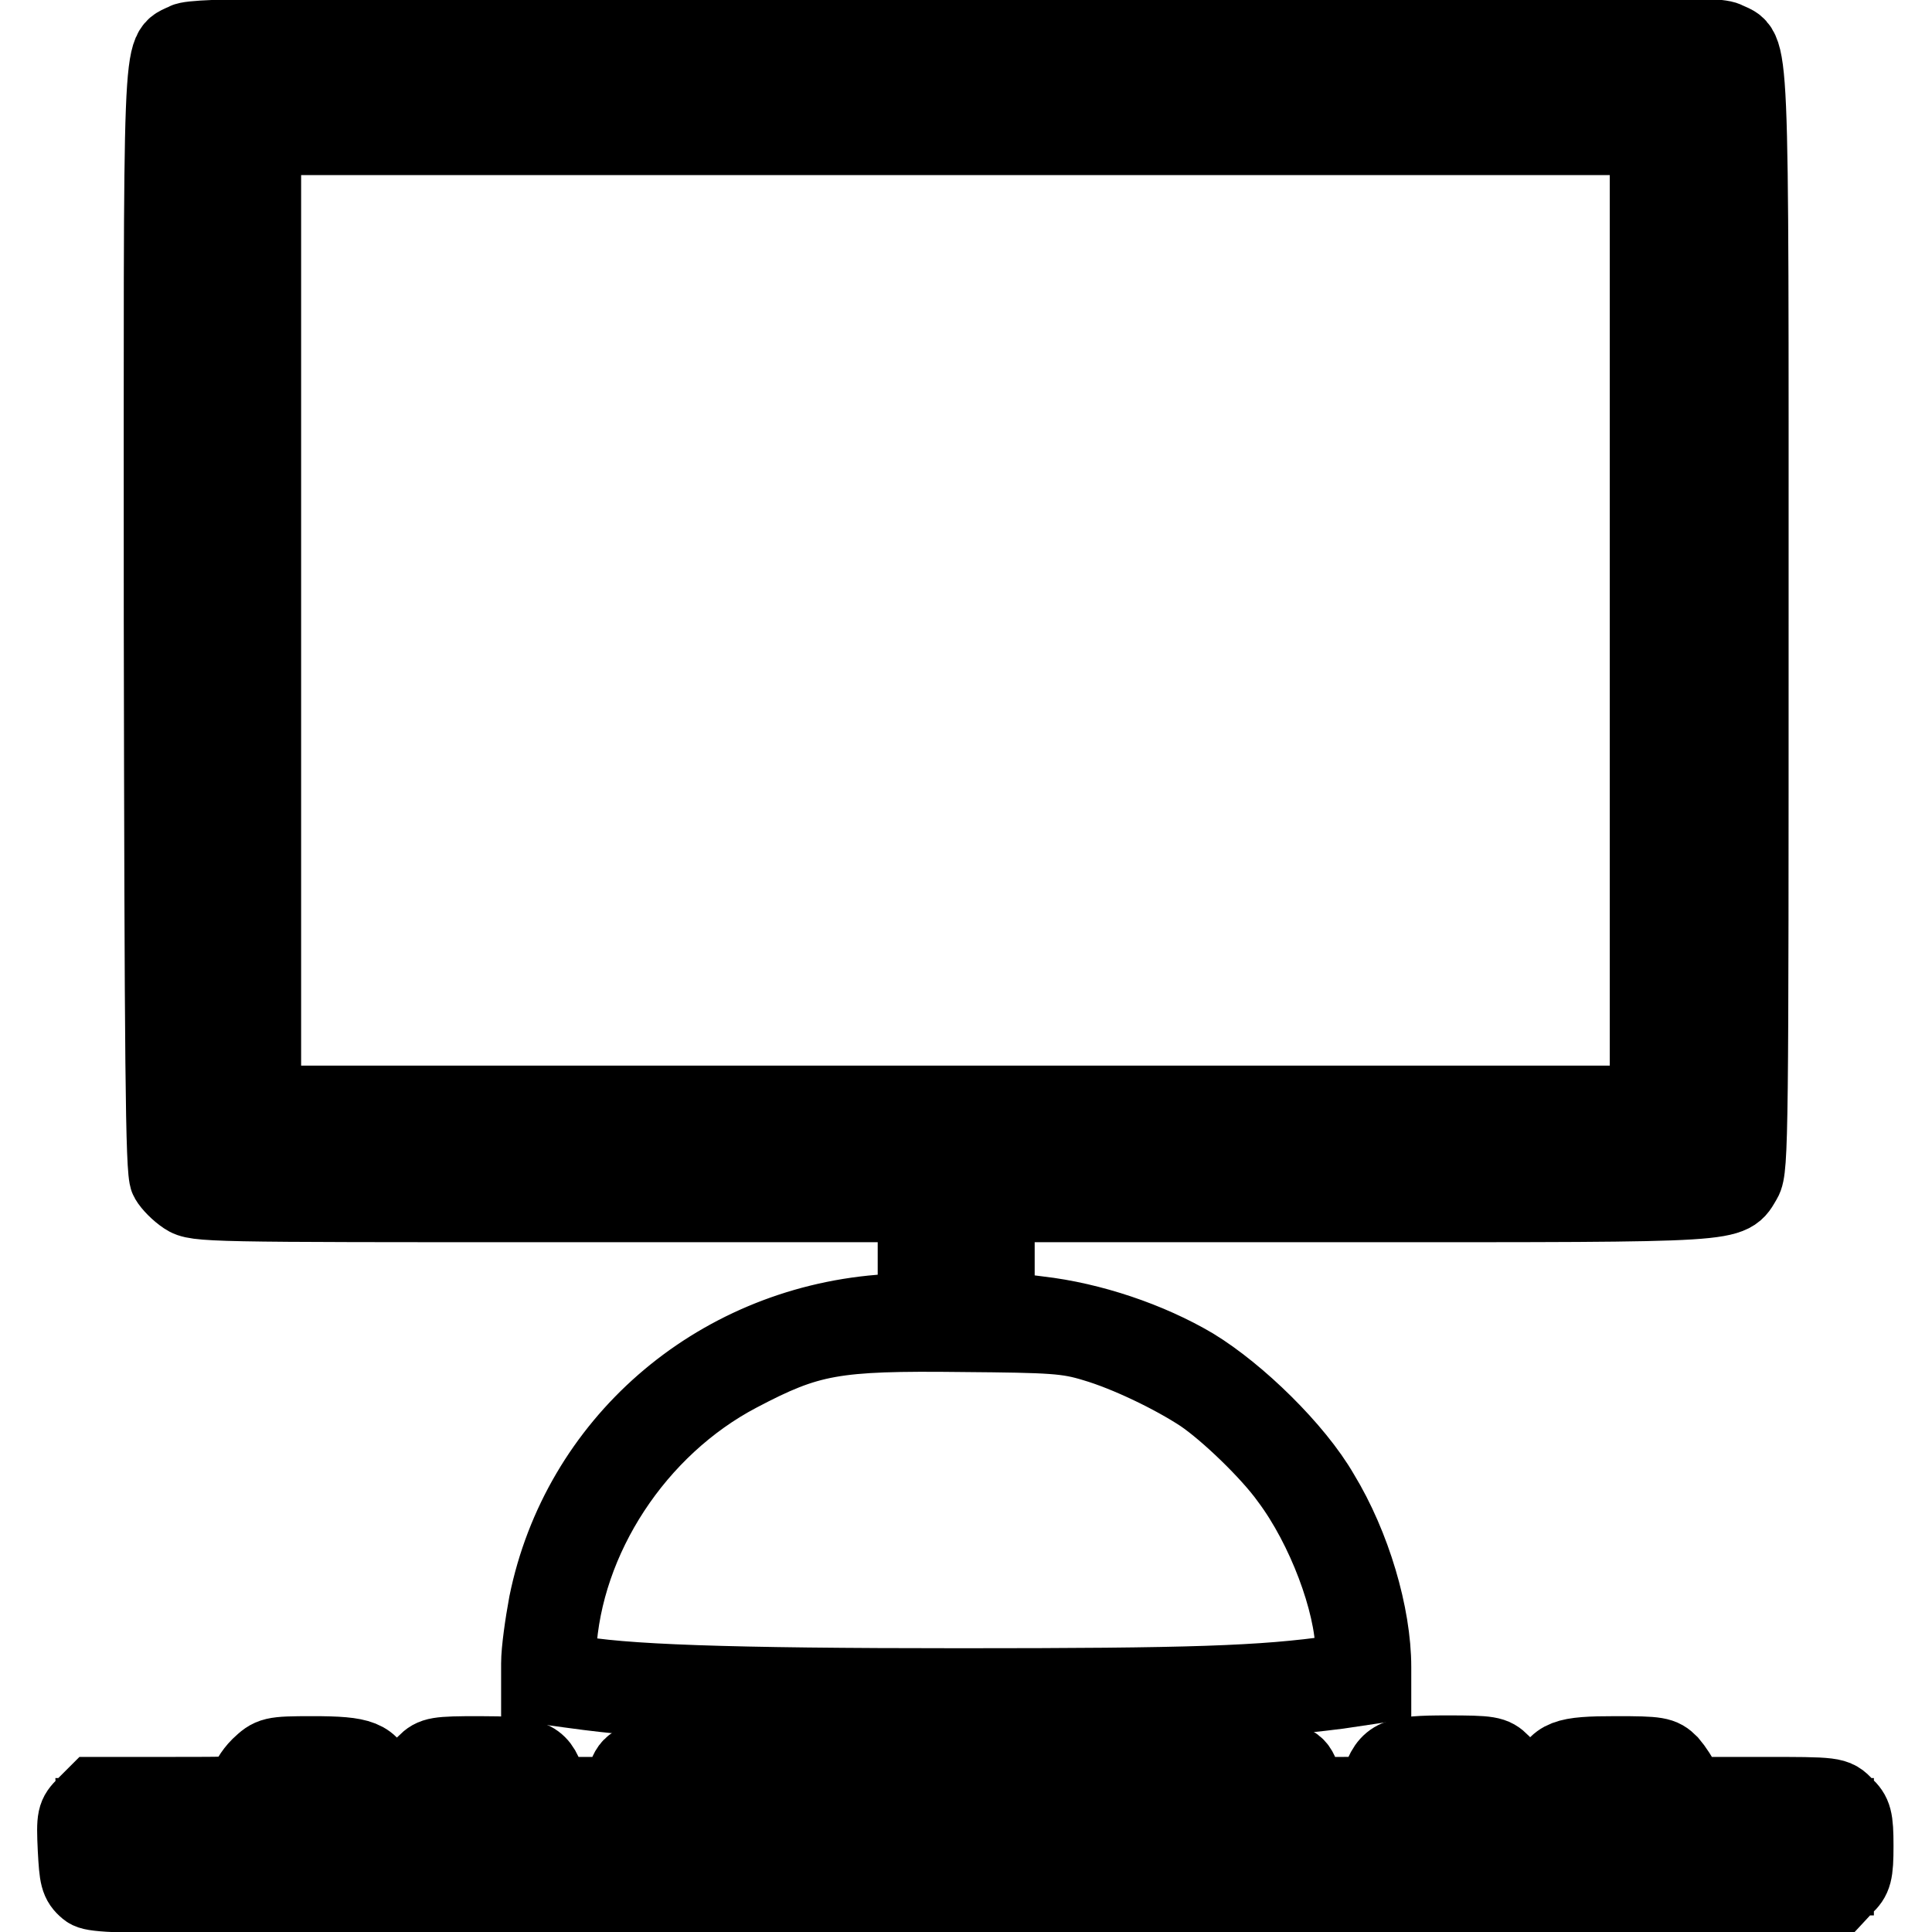
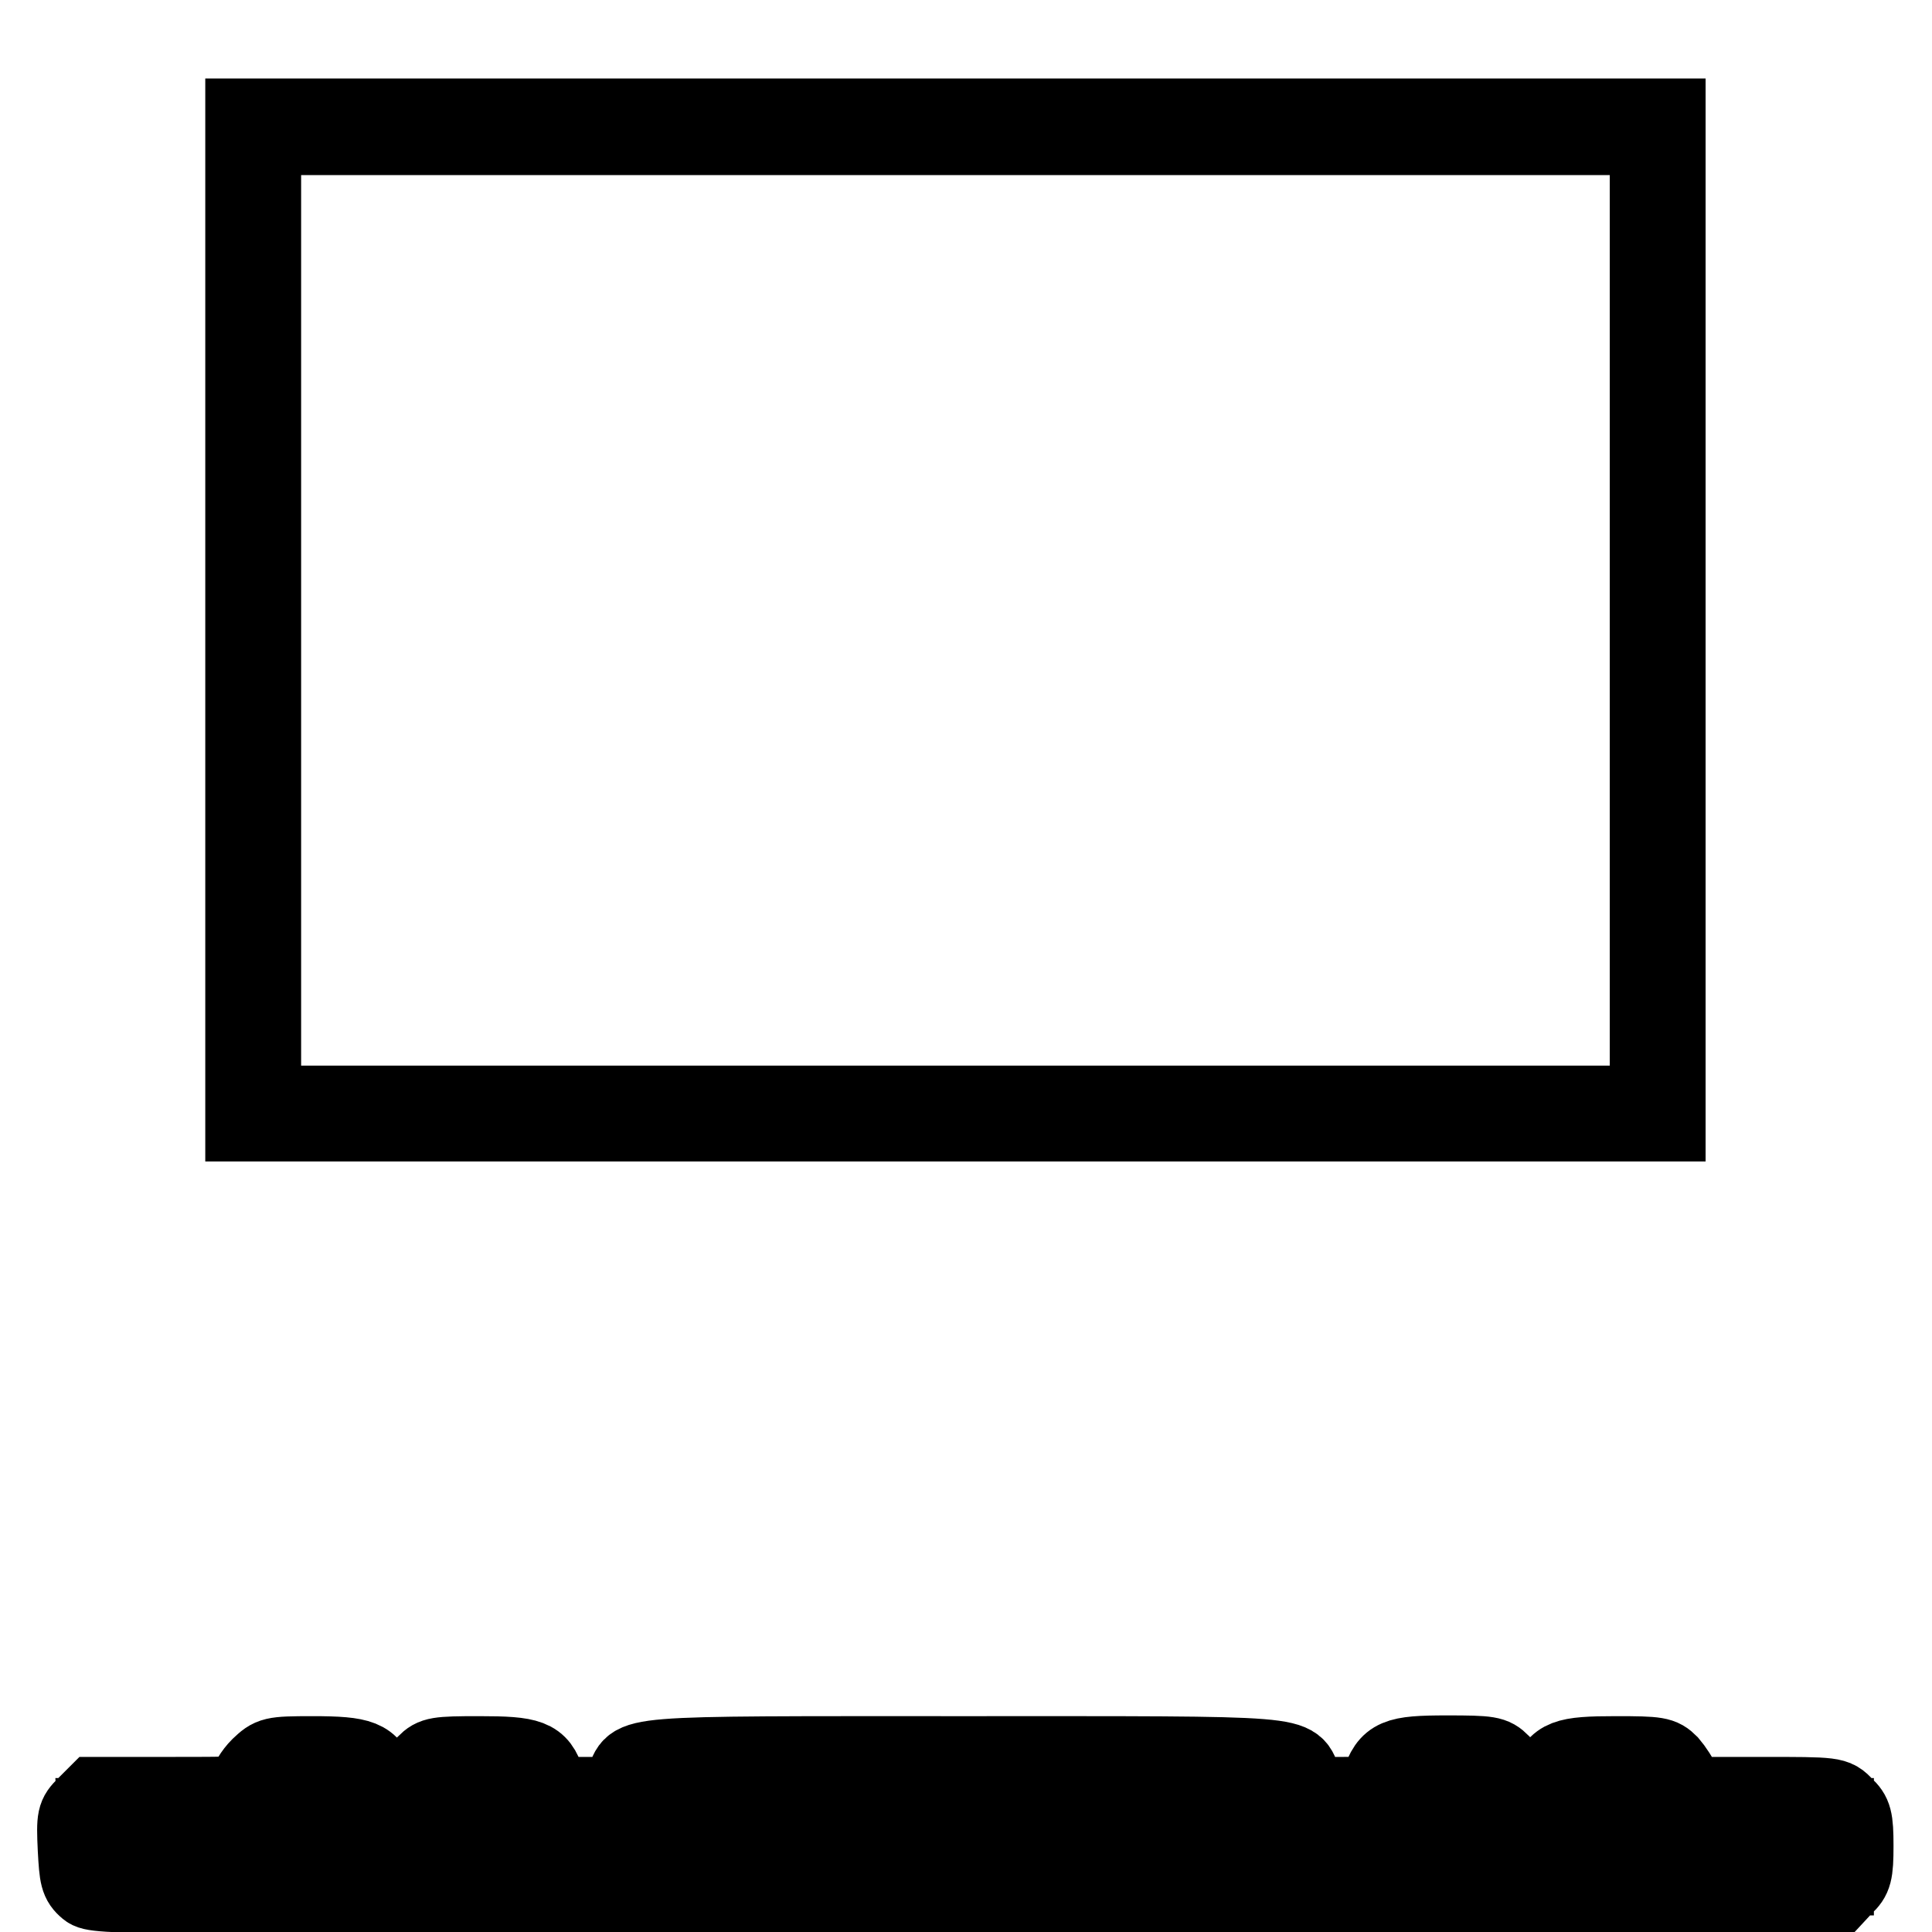
<svg xmlns="http://www.w3.org/2000/svg" version="1.1" x="0px" y="0px" viewBox="0 0 256 256" enable-background="new 0 0 256 256" xml:space="preserve">
  <g>
    <g>
      <g>
-         <path stroke-width="10" fill-opacity="0" stroke="#000000" d="M24.5,5.4c-3.4,1.8-3.1-2.9-3.1,76.8c0.1,58.2,0.2,73.1,0.8,74.1c0.4,0.7,1.4,1.7,2.3,2.3c1.5,1,3,1,49.2,1h47.6v7v6.9l-4.7,0.4c-22,1.8-39.9,17.4-44.2,38.6c-0.5,2.7-1,6.2-1,7.9v3l4.5,0.6c10.7,1.5,22.8,2,50.8,2c27.9,0,38.8-0.4,50.6-1.9l4.7-0.7v-2.5c0-6.9-2.7-16.1-6.9-23c-3.4-5.9-11-13.3-16.9-16.9c-5.9-3.5-13.6-6.1-20.6-6.9l-5.5-0.7v-6.9v-6.9h47.3c51.8,0,49.7,0.1,51.7-3.2c0.9-1.5,0.9-6.7,0.9-74.4c0-79.9,0.2-75-3.3-76.8c-1.4-0.7-13.3-0.8-102.1-0.8C38.7,4.6,25.8,4.7,24.5,5.4z M228.2,8.3l1.2,1.2v72.7V155l-1.3,1c-1.2,1-3.6,1-101.5,1s-100.3,0-101.5-1l-1.3-1l-0.1-72.1c-0.1-57.1,0-72.3,0.5-73.4c0.4-0.7,1.3-1.6,2-2c1.1-0.5,21.8-0.7,101-0.5L227,7L228.2,8.3z M129.3,166.8v7.1h-2.7h-2.7v-7.1v-7.1h2.7h2.7V166.8z M145,178.1c4.4,1.3,10.4,4.2,14.2,6.7c3.4,2.3,9,7.7,11.5,11.2c4.8,6.4,8.5,16.3,8.6,22.6v2.8l-2.3,0.3c-9.7,1.4-19.3,1.7-49.8,1.7c-30.9,0-45.1-0.5-51.6-1.8c-1.8-0.4-1.8-0.4-1.6-3c0.8-14.8,10.4-29.4,23.9-36.5c9.3-4.9,12.6-5.5,29.6-5.3C139.5,176.9,141.4,177,145,178.1z" />
        <path stroke-width="10" fill-opacity="0" stroke="#000000" d="M32.2,82.2v66.7h94.4H221V82.2V15.4h-94.4H32.2V82.2z M218.3,82.2v64h-91.7H34.9v-64v-64h91.7h91.7V82.2z" />
        <path stroke-width="10" fill-opacity="0" stroke="#000000" d="M34.3,234c-0.9,0.9-1.6,2.1-1.6,2.7c0,1.1-0.2,1.1-10,1.1H12.6l-1.4,1.4c-1.3,1.3-1.4,1.6-1.2,5.8c0.2,3.7,0.3,4.4,1.5,5.4c1.2,1,4.1,1,116.5,1h115.2l1.3-1.4c1.2-1.1,1.4-1.8,1.4-5.4s-0.2-4.3-1.4-5.4c-1.3-1.4-1.4-1.4-11.1-1.4h-9.8l-0.6-1.5c-0.3-0.8-1.1-2-1.7-2.7c-1.1-1.1-1.6-1.2-7.2-1.2c-6.8,0-7.9,0.4-9,3.5c-0.5,1.6-0.9,1.9-2.2,1.9c-1.3,0-1.7-0.3-2.2-1.5c-0.3-0.9-1.1-2.1-1.7-2.8c-1.1-1.1-1.6-1.2-7.3-1.2c-6.8,0-7.8,0.4-9,3.9c-0.5,1.6-0.6,1.6-4.8,1.6h-4.3l-0.8-1.8c-1.6-3.8,1.3-3.6-45.1-3.6s-43.5-0.2-45.1,3.6l-0.8,1.8h-4.3h-4.3l-0.7-1.9c-1-3.1-2.2-3.5-9-3.5c-5.6,0-6.1,0.1-7.2,1.2c-0.6,0.7-1.4,1.9-1.7,2.7c-0.4,1.2-0.9,1.5-2.2,1.5c-1.4,0-1.7-0.3-2.2-1.9c-1-3-2.2-3.5-8.8-3.5C36,232.4,35.9,232.5,34.3,234z M47.4,235.7c0.6,0.6,1.1,1.3,1.1,1.6c0,0.3-2.5,0.5-6.5,0.5c-3.6,0-6.5-0.2-6.5-0.4c0-0.2,0.4-1,0.9-1.6c0.8-1.1,1.3-1.2,5.4-1.2C45.6,234.6,46.5,234.8,47.4,235.7z M69.7,235.7c0.6,0.6,1.1,1.3,1.1,1.6c0,0.3-2.5,0.5-6.5,0.5c-6.8,0-7.4-0.3-5.6-2.3C60,234.1,68.1,234.2,69.7,235.7z M169.6,235.5c2.7,2.4,3.5,2.3-41.9,2.3c-34.1,0-42.8-0.2-42.5-0.7c1.6-2.7-1.3-2.5,42.7-2.5C165,234.6,168.7,234.7,169.6,235.5z M197.3,235.5c2.2,2,1.4,2.3-5.5,2.3h-6.6l0.6-1.2c1-1.8,1.5-2,6.1-2C195.2,234.6,196.5,234.8,197.3,235.5z M219.5,235.5c2.2,2,1.4,2.3-5.5,2.3c-3.6,0-6.5-0.2-6.5-0.4c0-0.3,0.5-1,1.1-1.6c1-1,1.7-1.2,5.5-1.2C217.5,234.6,218.8,234.8,219.5,235.5z M243.3,244.7v4.1l-115.1-0.1L13,248.5l-0.2-4l-0.2-3.9H128h115.3L243.3,244.7L243.3,244.7z" />
      </g>
    </g>
  </g>
</svg>